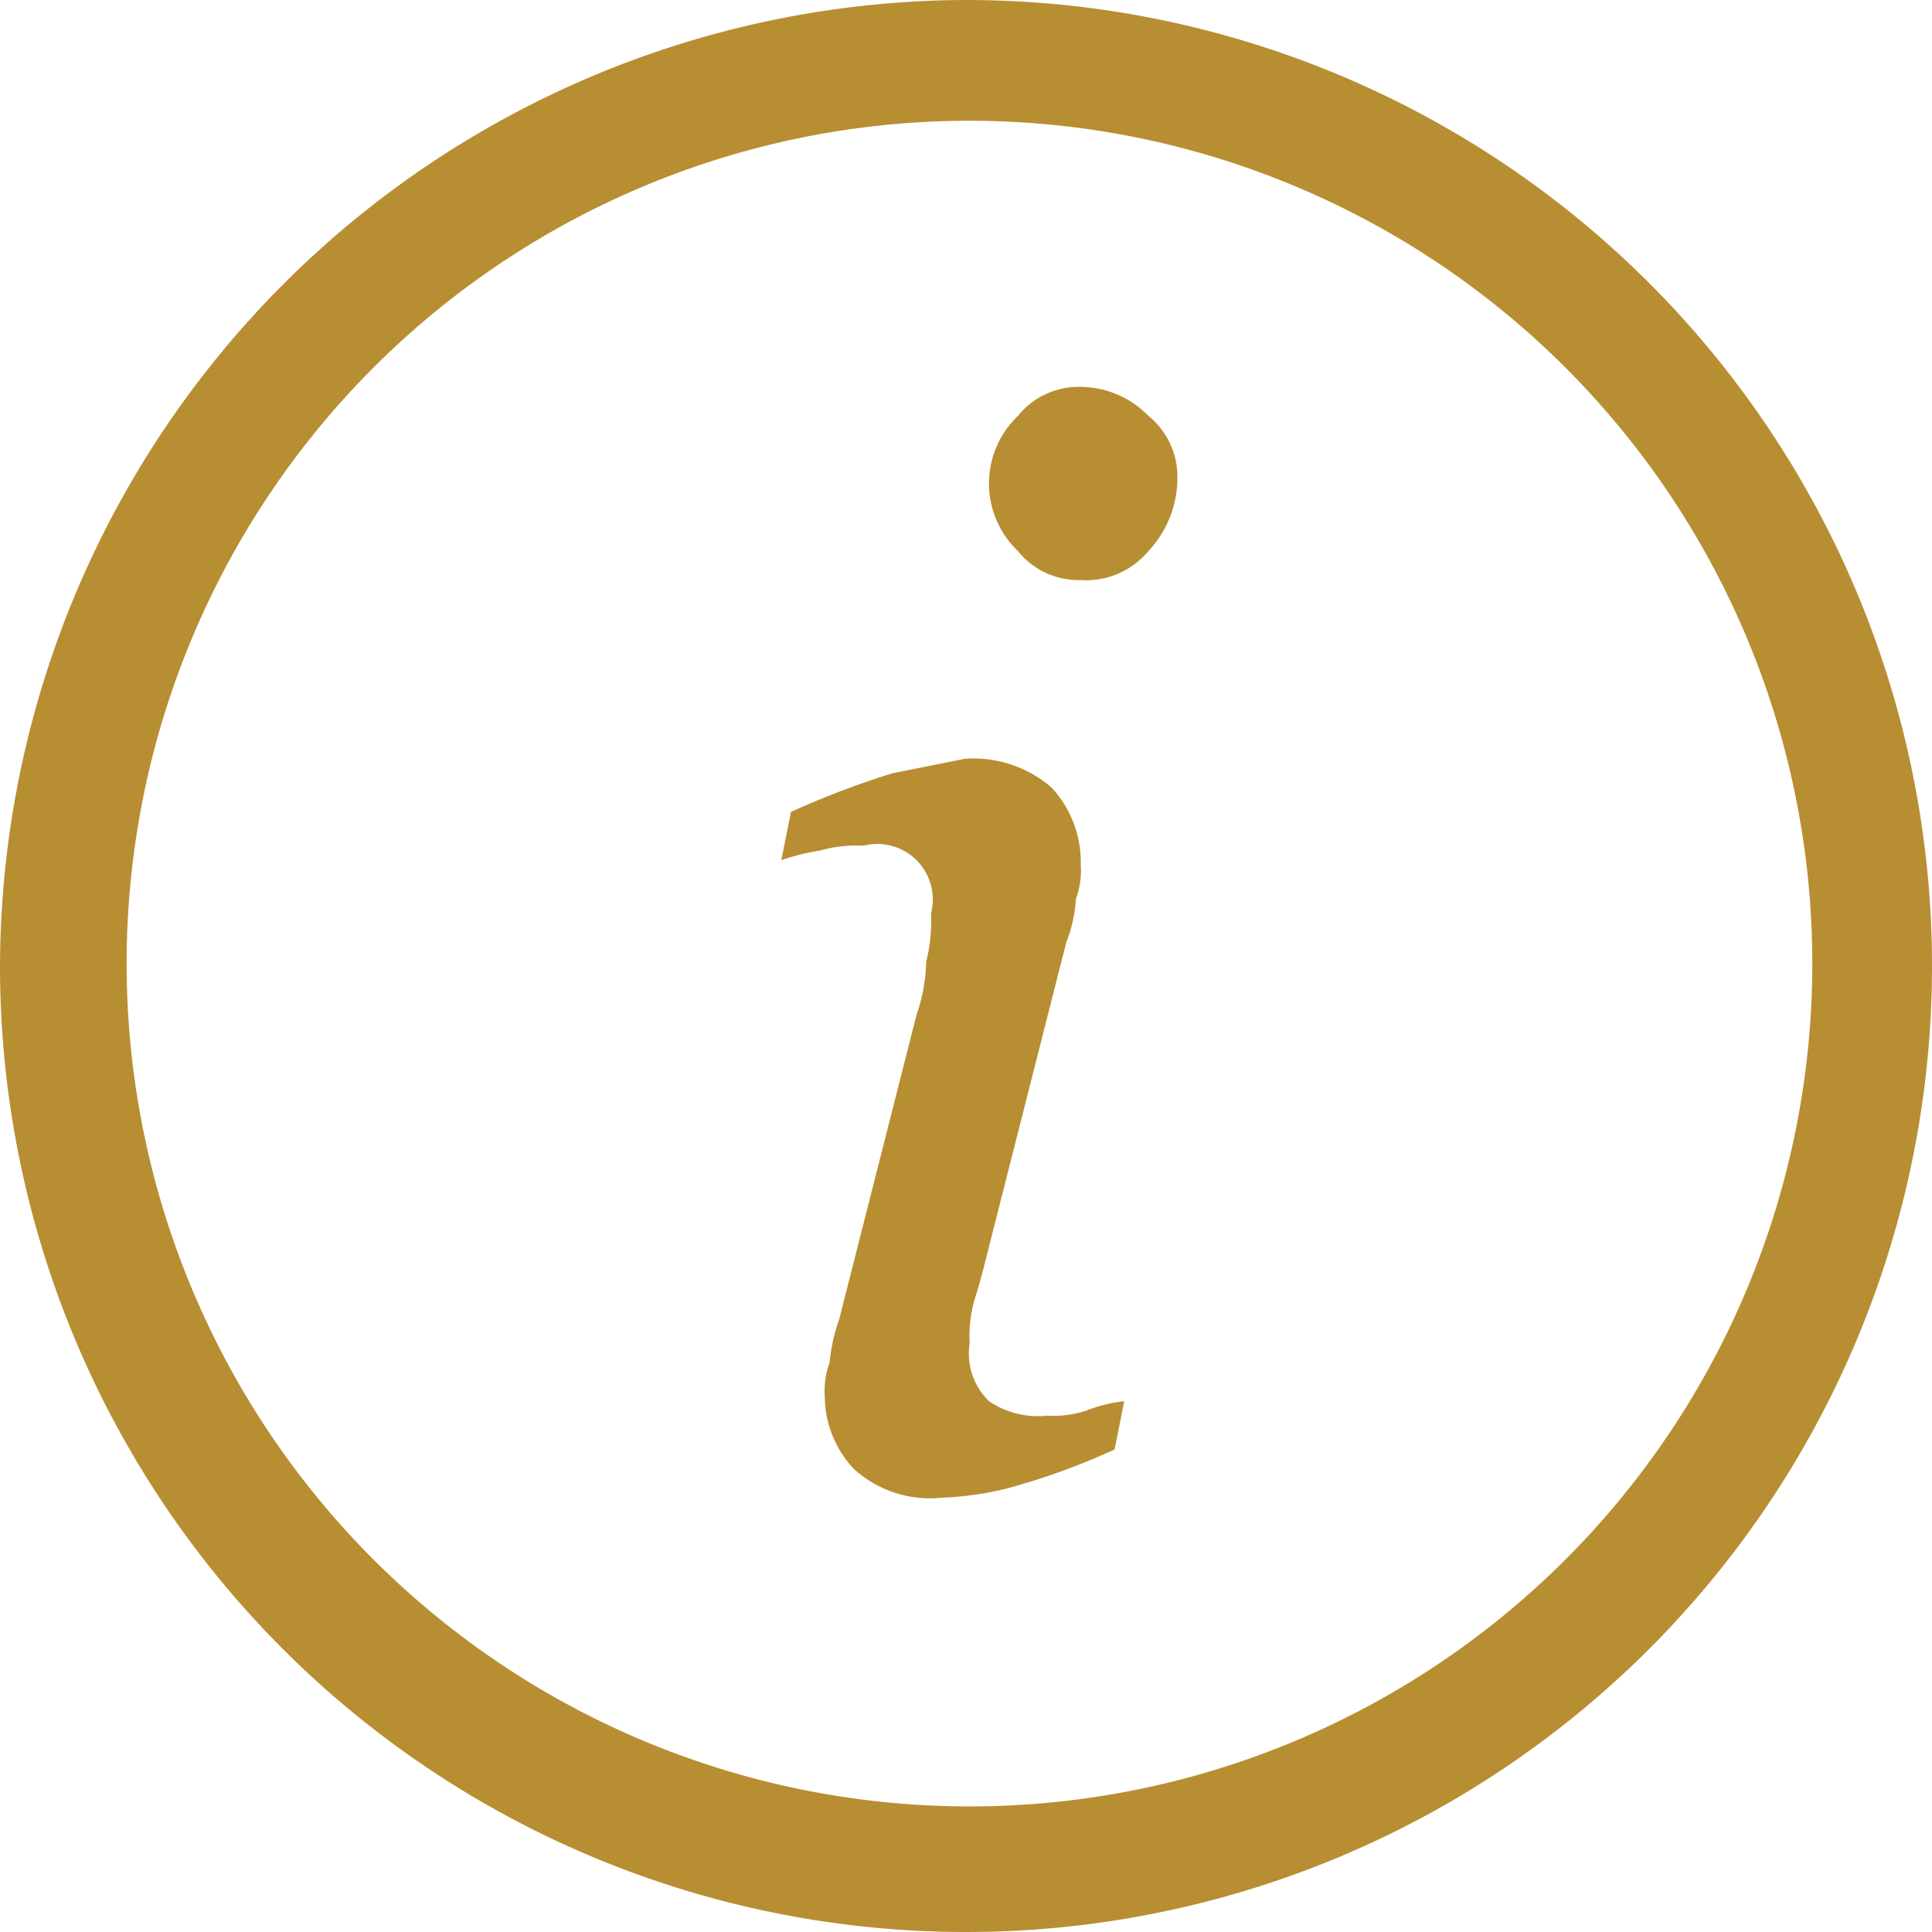
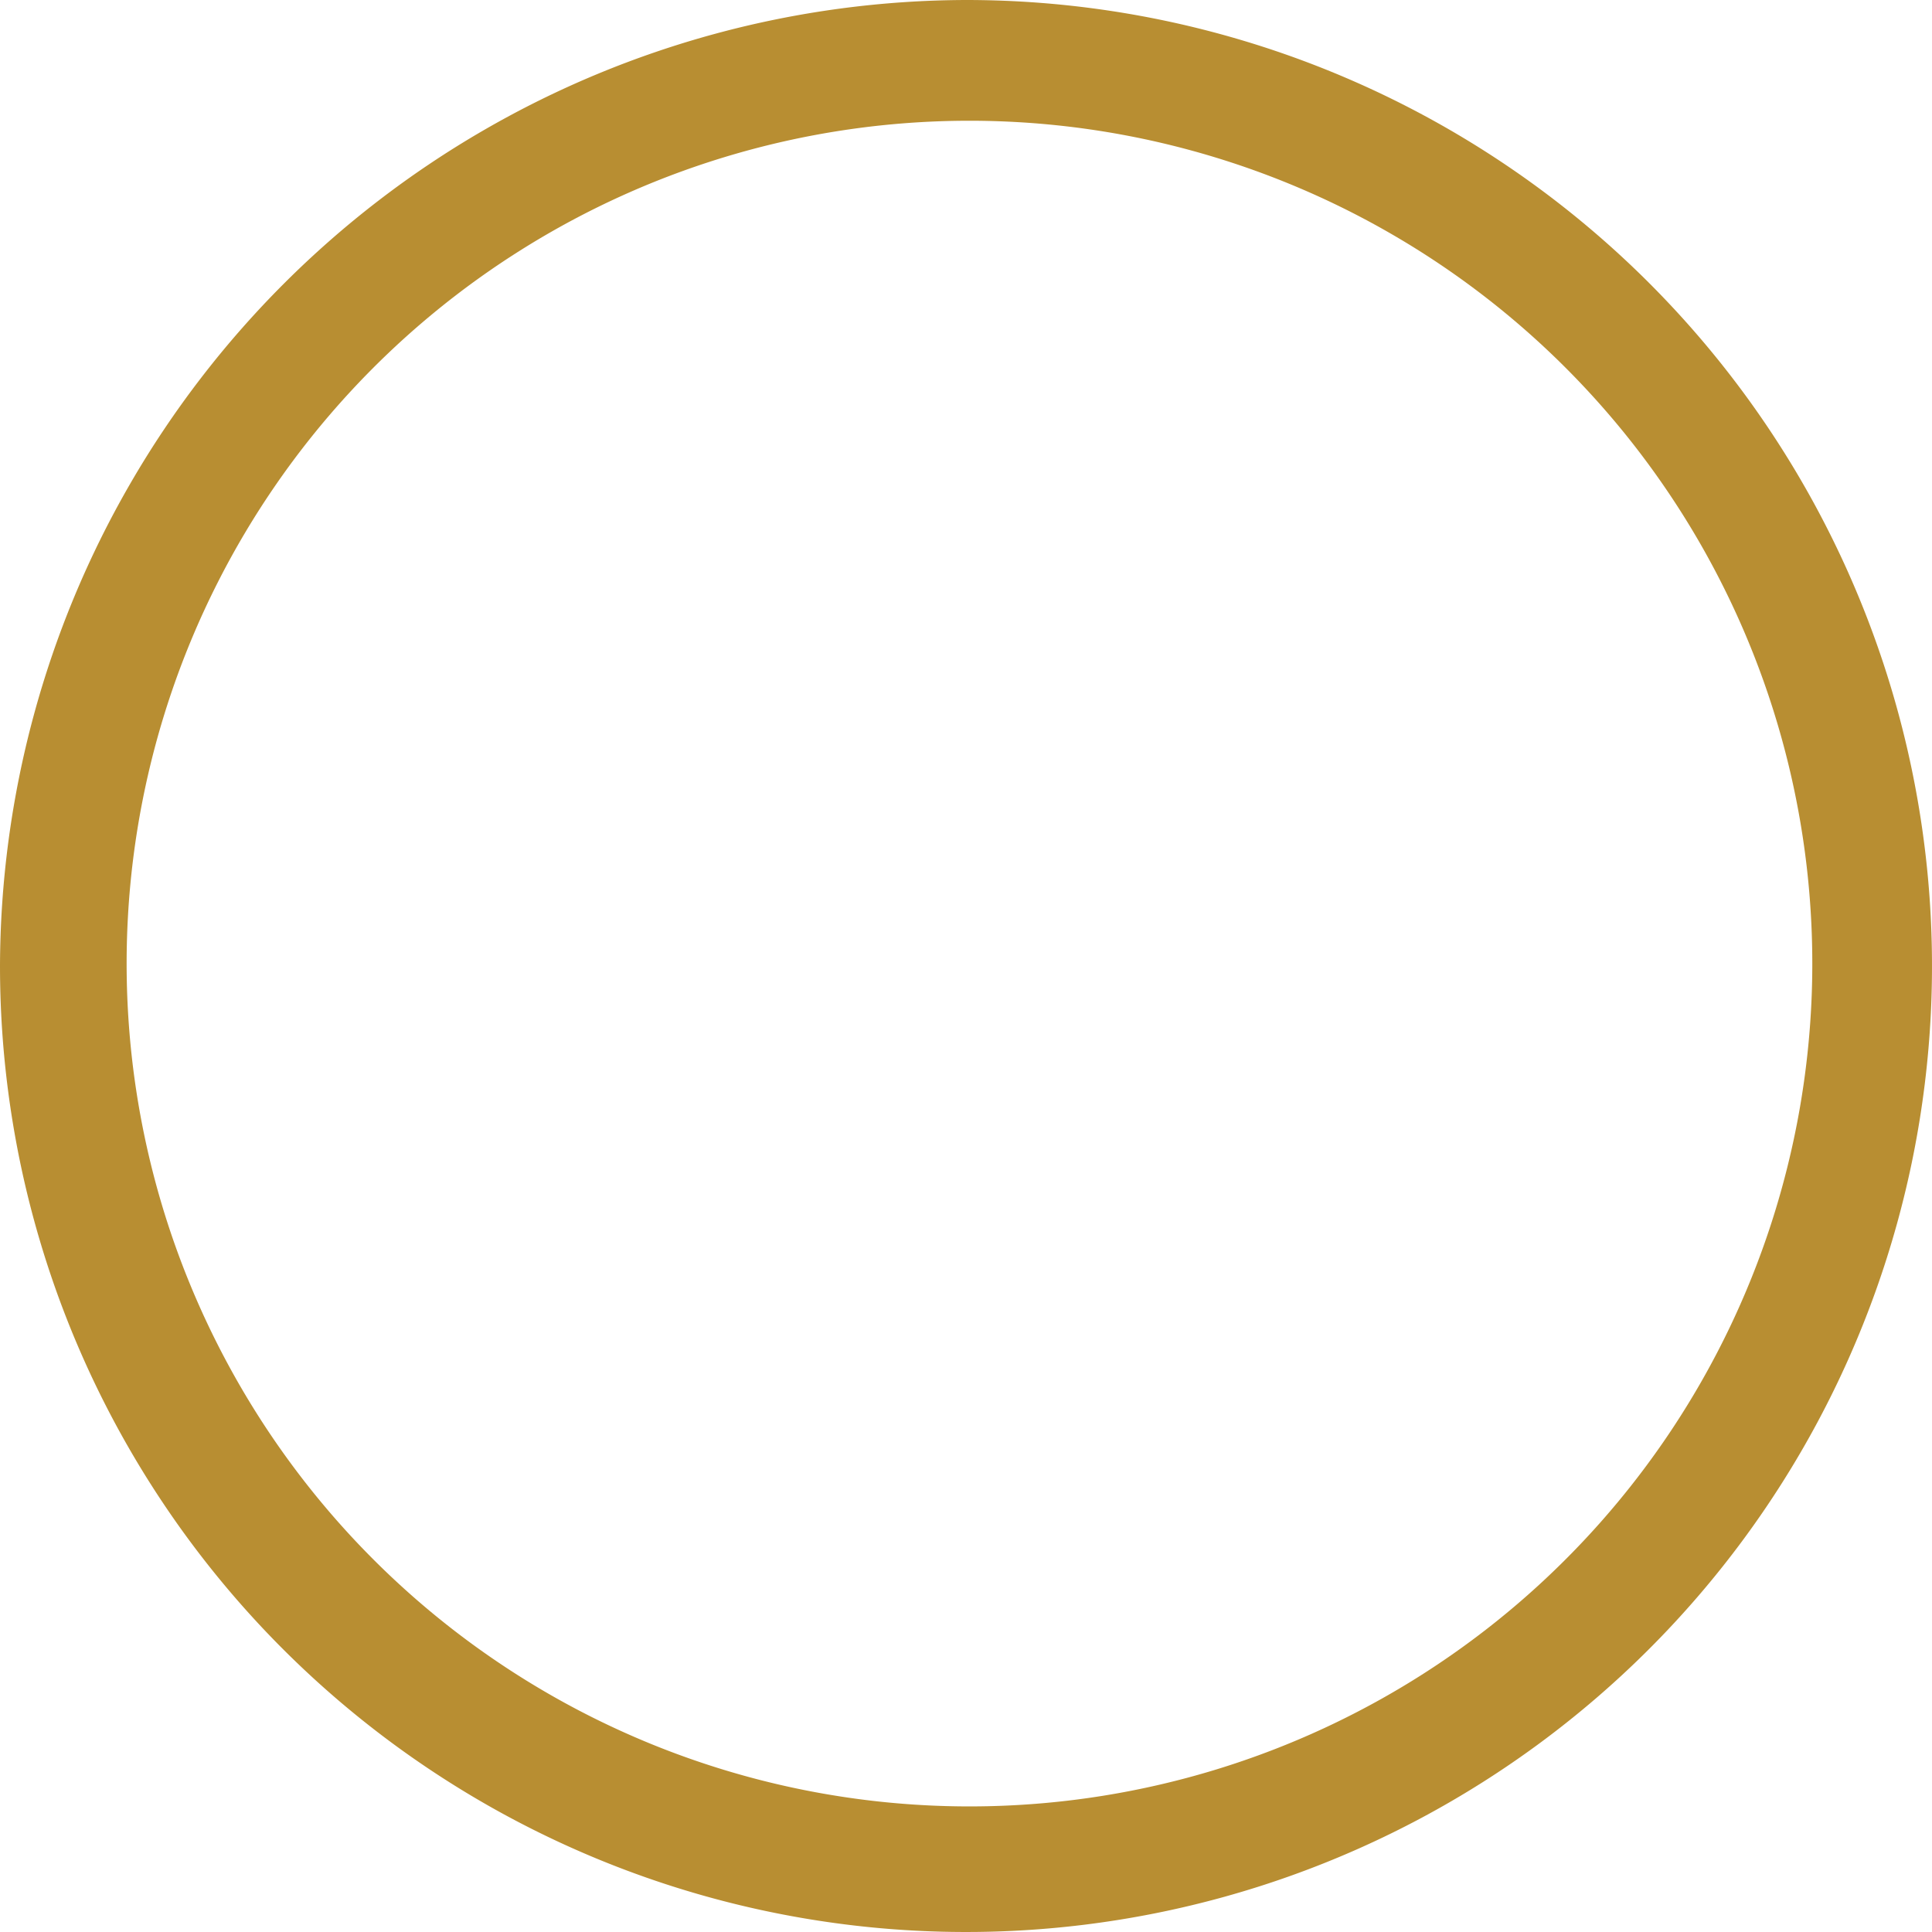
<svg xmlns="http://www.w3.org/2000/svg" width="40" height="40" viewBox="0 0 40 40">
  <g id="icon_info" transform="translate(-894.724 -579.99)">
    <g id="Group_4727" data-name="Group 4727" transform="translate(894.724 579.99)">
      <path id="Path_52473" data-name="Path 52473" d="M20,2.5A17.45,17.45,0,1,0,32.4,7.6,17.455,17.455,0,0,0,20,2.5M20,0A20,20,0,1,1,0,20H0A20.059,20.059,0,0,1,20,0Z" fill="#b88e32" />
    </g>
-     <path id="Path_52474" data-name="Path 52474" d="M918,609l-.2,1a14.276,14.276,0,0,1-2.2.8,6.754,6.754,0,0,1-1.4.2,2.333,2.333,0,0,1-1.8-.6,2.2,2.2,0,0,1-.6-1.5,1.7,1.7,0,0,1,.1-.7,3.71,3.71,0,0,1,.2-.9l1.6-6.3a3.6,3.6,0,0,0,.2-1.1,3.4,3.4,0,0,0,.1-1,1.149,1.149,0,0,0-1.4-1.4,2.77,2.77,0,0,0-.9.1,4.531,4.531,0,0,0-.8.2l.2-1a18.037,18.037,0,0,1,2.1-.8l1.5-.3a2.465,2.465,0,0,1,1.8.6,2.271,2.271,0,0,1,.6,1.6,1.7,1.7,0,0,1-.1.7,2.919,2.919,0,0,1-.2.9l-1.6,6.3c-.1.4-.2.8-.3,1.1a2.769,2.769,0,0,0-.1.9,1.374,1.374,0,0,0,.4,1.2,1.8,1.8,0,0,0,1.2.3,2.2,2.2,0,0,0,.8-.1A3.088,3.088,0,0,1,918,609Zm1.1-19.1a2.205,2.205,0,0,1-.6,1.5,1.678,1.678,0,0,1-1.4.6,1.613,1.613,0,0,1-1.3-.6,1.933,1.933,0,0,1,0-2.8,1.612,1.612,0,0,1,1.3-.6,1.975,1.975,0,0,1,1.4.6A1.613,1.613,0,0,1,919.1,589.9Z" fill="#b88e32" />
  </g>
</svg>